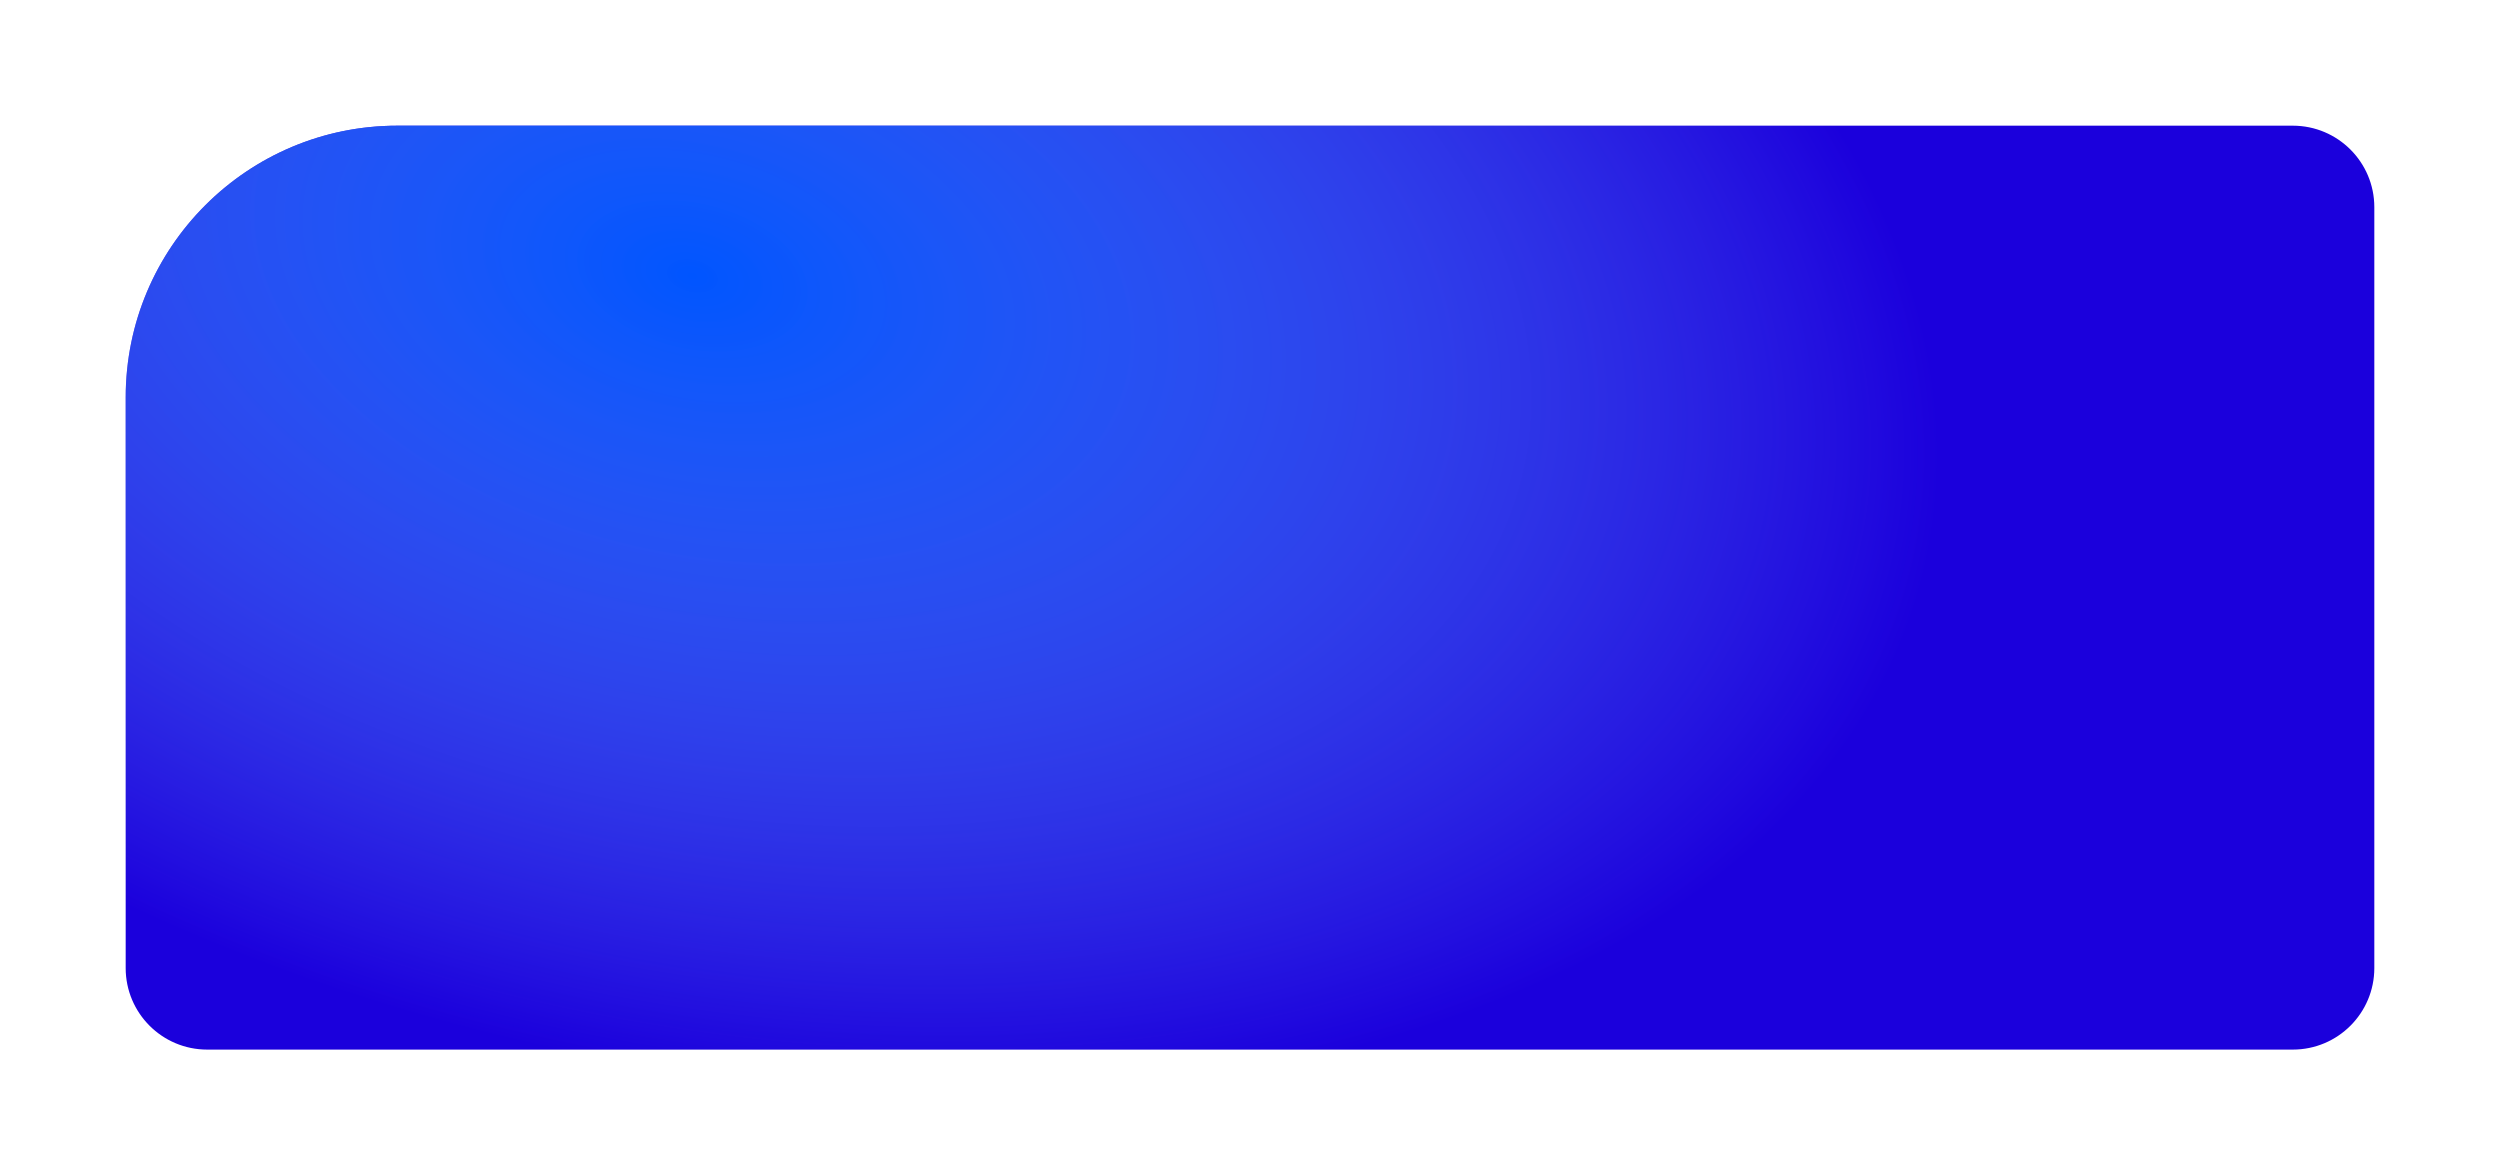
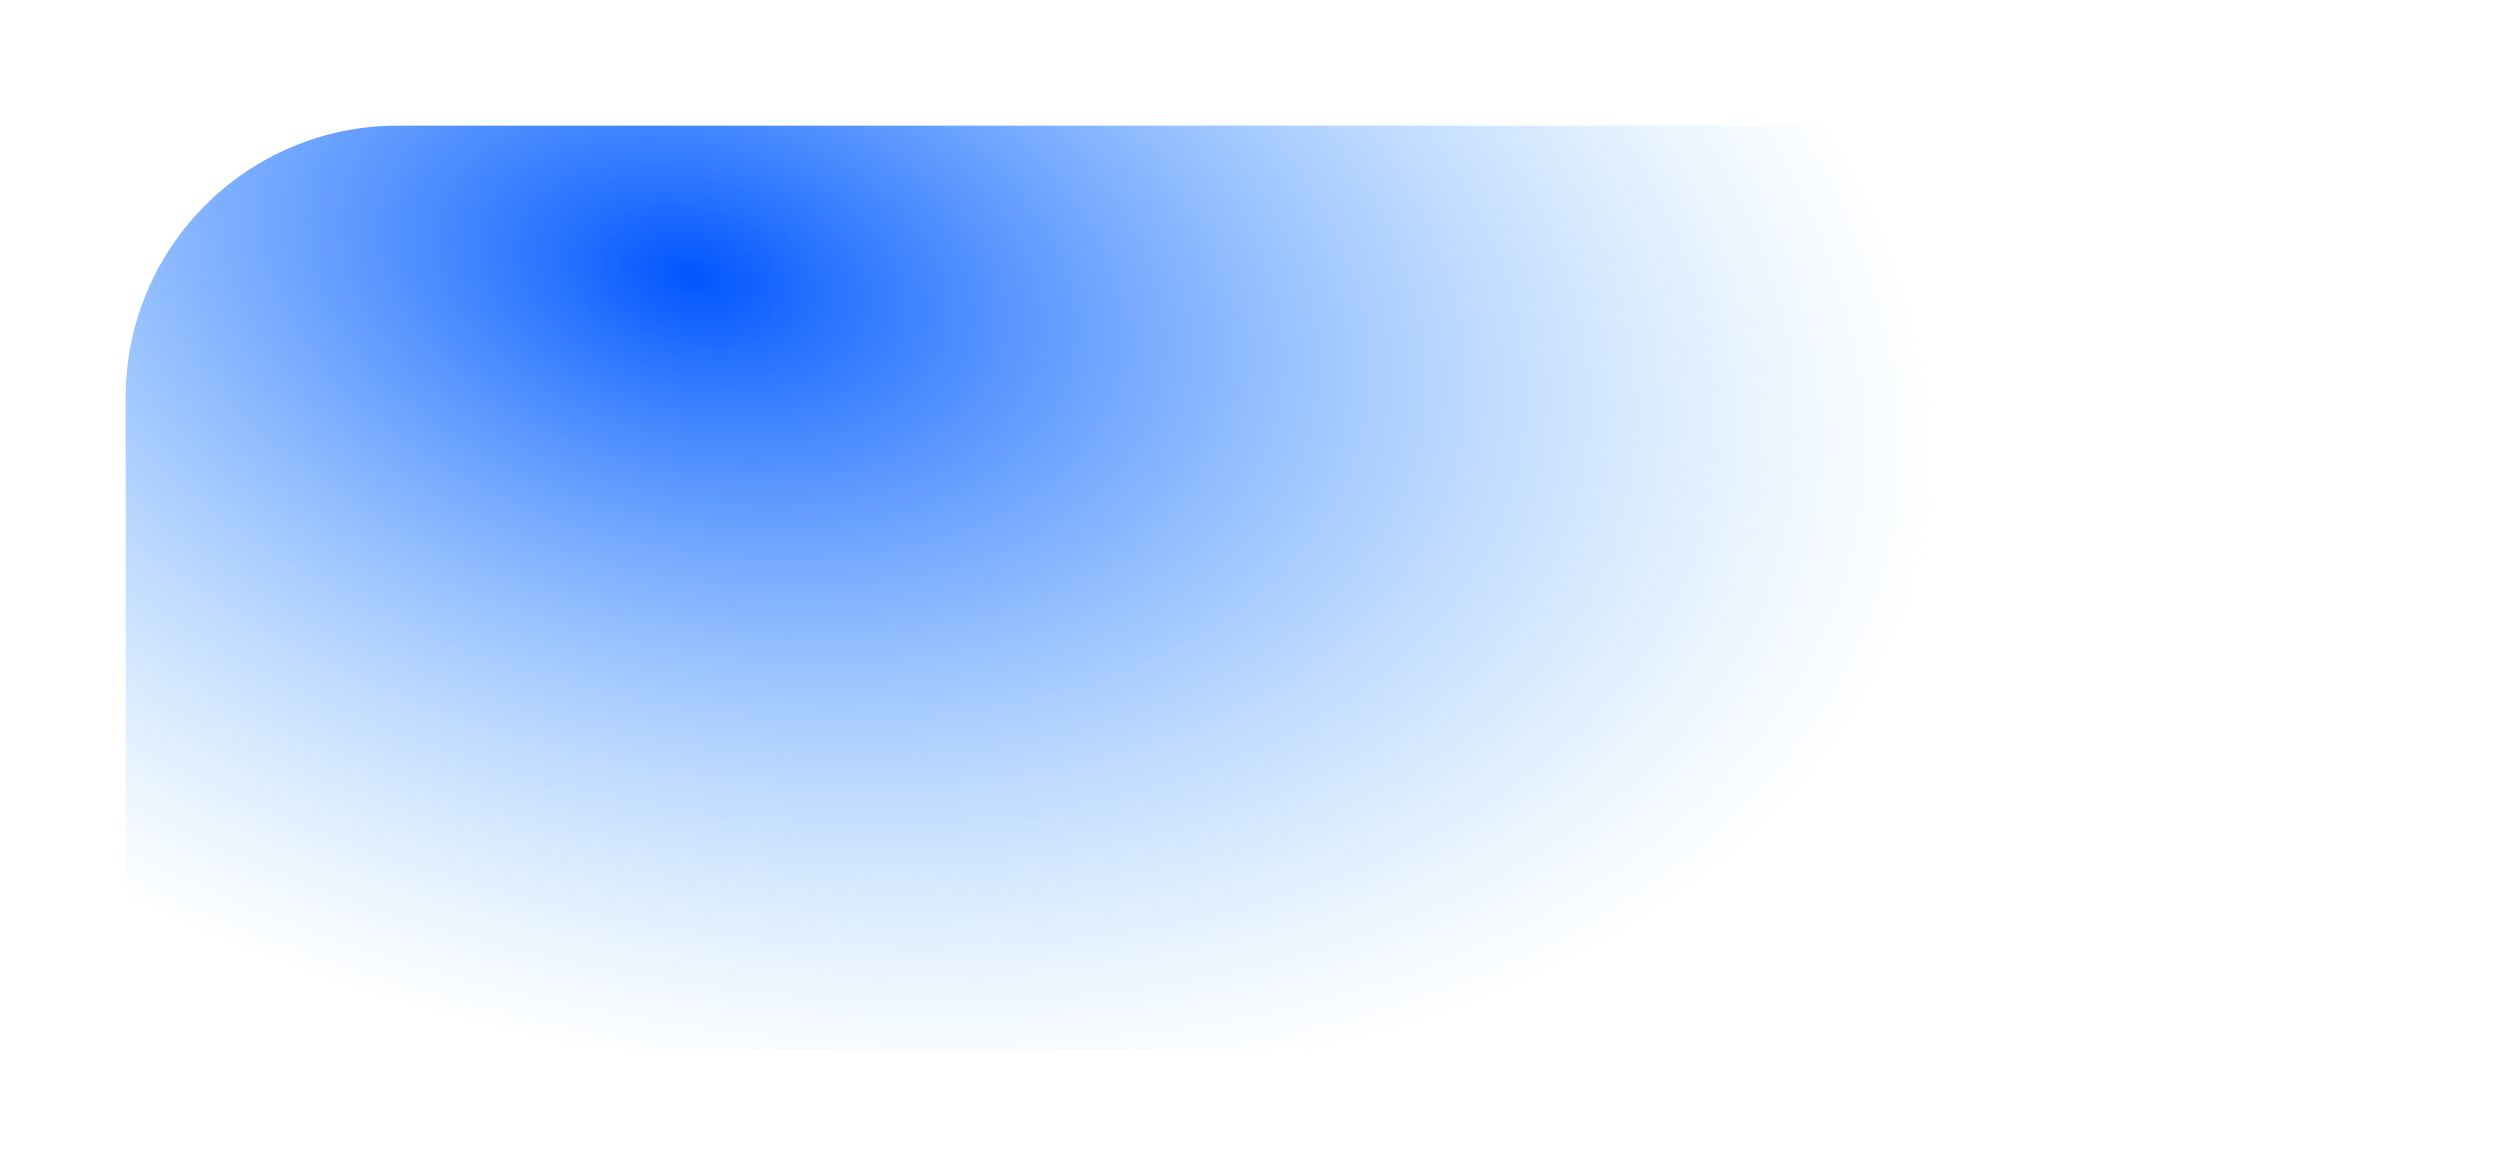
<svg xmlns="http://www.w3.org/2000/svg" width="2944" height="1384" viewBox="0 0 2944 1384" fill="none">
  <g filter="url(#filter0_d_116_212)">
-     <path d="M148 468C148 291.269 291.269 148 468 148H2700C2753.02 148 2796 190.981 2796 244V1113.28V1140C2796 1193.02 2753.02 1236 2700 1236H244C190.981 1236 148 1193.02 148 1140V468Z" fill="#1B00DC" />
    <path d="M148 468C148 291.269 291.269 148 468 148H2700C2753.02 148 2796 190.981 2796 244V1113.28V1140C2796 1193.02 2753.02 1236 2700 1236H244C190.981 1236 148 1193.02 148 1140V468Z" fill="url(#paint0_radial_116_212)" />
  </g>
  <defs>
    <filter id="filter0_d_116_212" x="0" y="0" width="2944" height="1384" filterUnits="userSpaceOnUse" color-interpolation-filters="sRGB">
      <feFlood flood-opacity="0" result="BackgroundImageFix" />
      <feColorMatrix in="SourceAlpha" type="matrix" values="0 0 0 0 0 0 0 0 0 0 0 0 0 0 0 0 0 0 127 0" result="hardAlpha" />
      <feOffset />
      <feGaussianBlur stdDeviation="18.5" />
      <feComposite in2="hardAlpha" operator="out" />
      <feColorMatrix type="matrix" values="0 0 0 0 0 0 0 0 0 0 0 0 0 0 0 0 0 0 0.25 0" />
      <feBlend mode="normal" in2="BackgroundImageFix" result="effect1_dropShadow_116_212" />
      <feBlend mode="normal" in="SourceGraphic" in2="effect1_dropShadow_116_212" result="shape" />
    </filter>
    <radialGradient id="paint0_radial_116_212" cx="0" cy="0" r="1" gradientUnits="userSpaceOnUse" gradientTransform="translate(819.11 323.053) rotate(-165.858) scale(1484.38 921.714)">
      <stop stop-color="#0055FF" />
      <stop offset="1" stop-color="#7DC5FF" stop-opacity="0" />
    </radialGradient>
  </defs>
</svg>